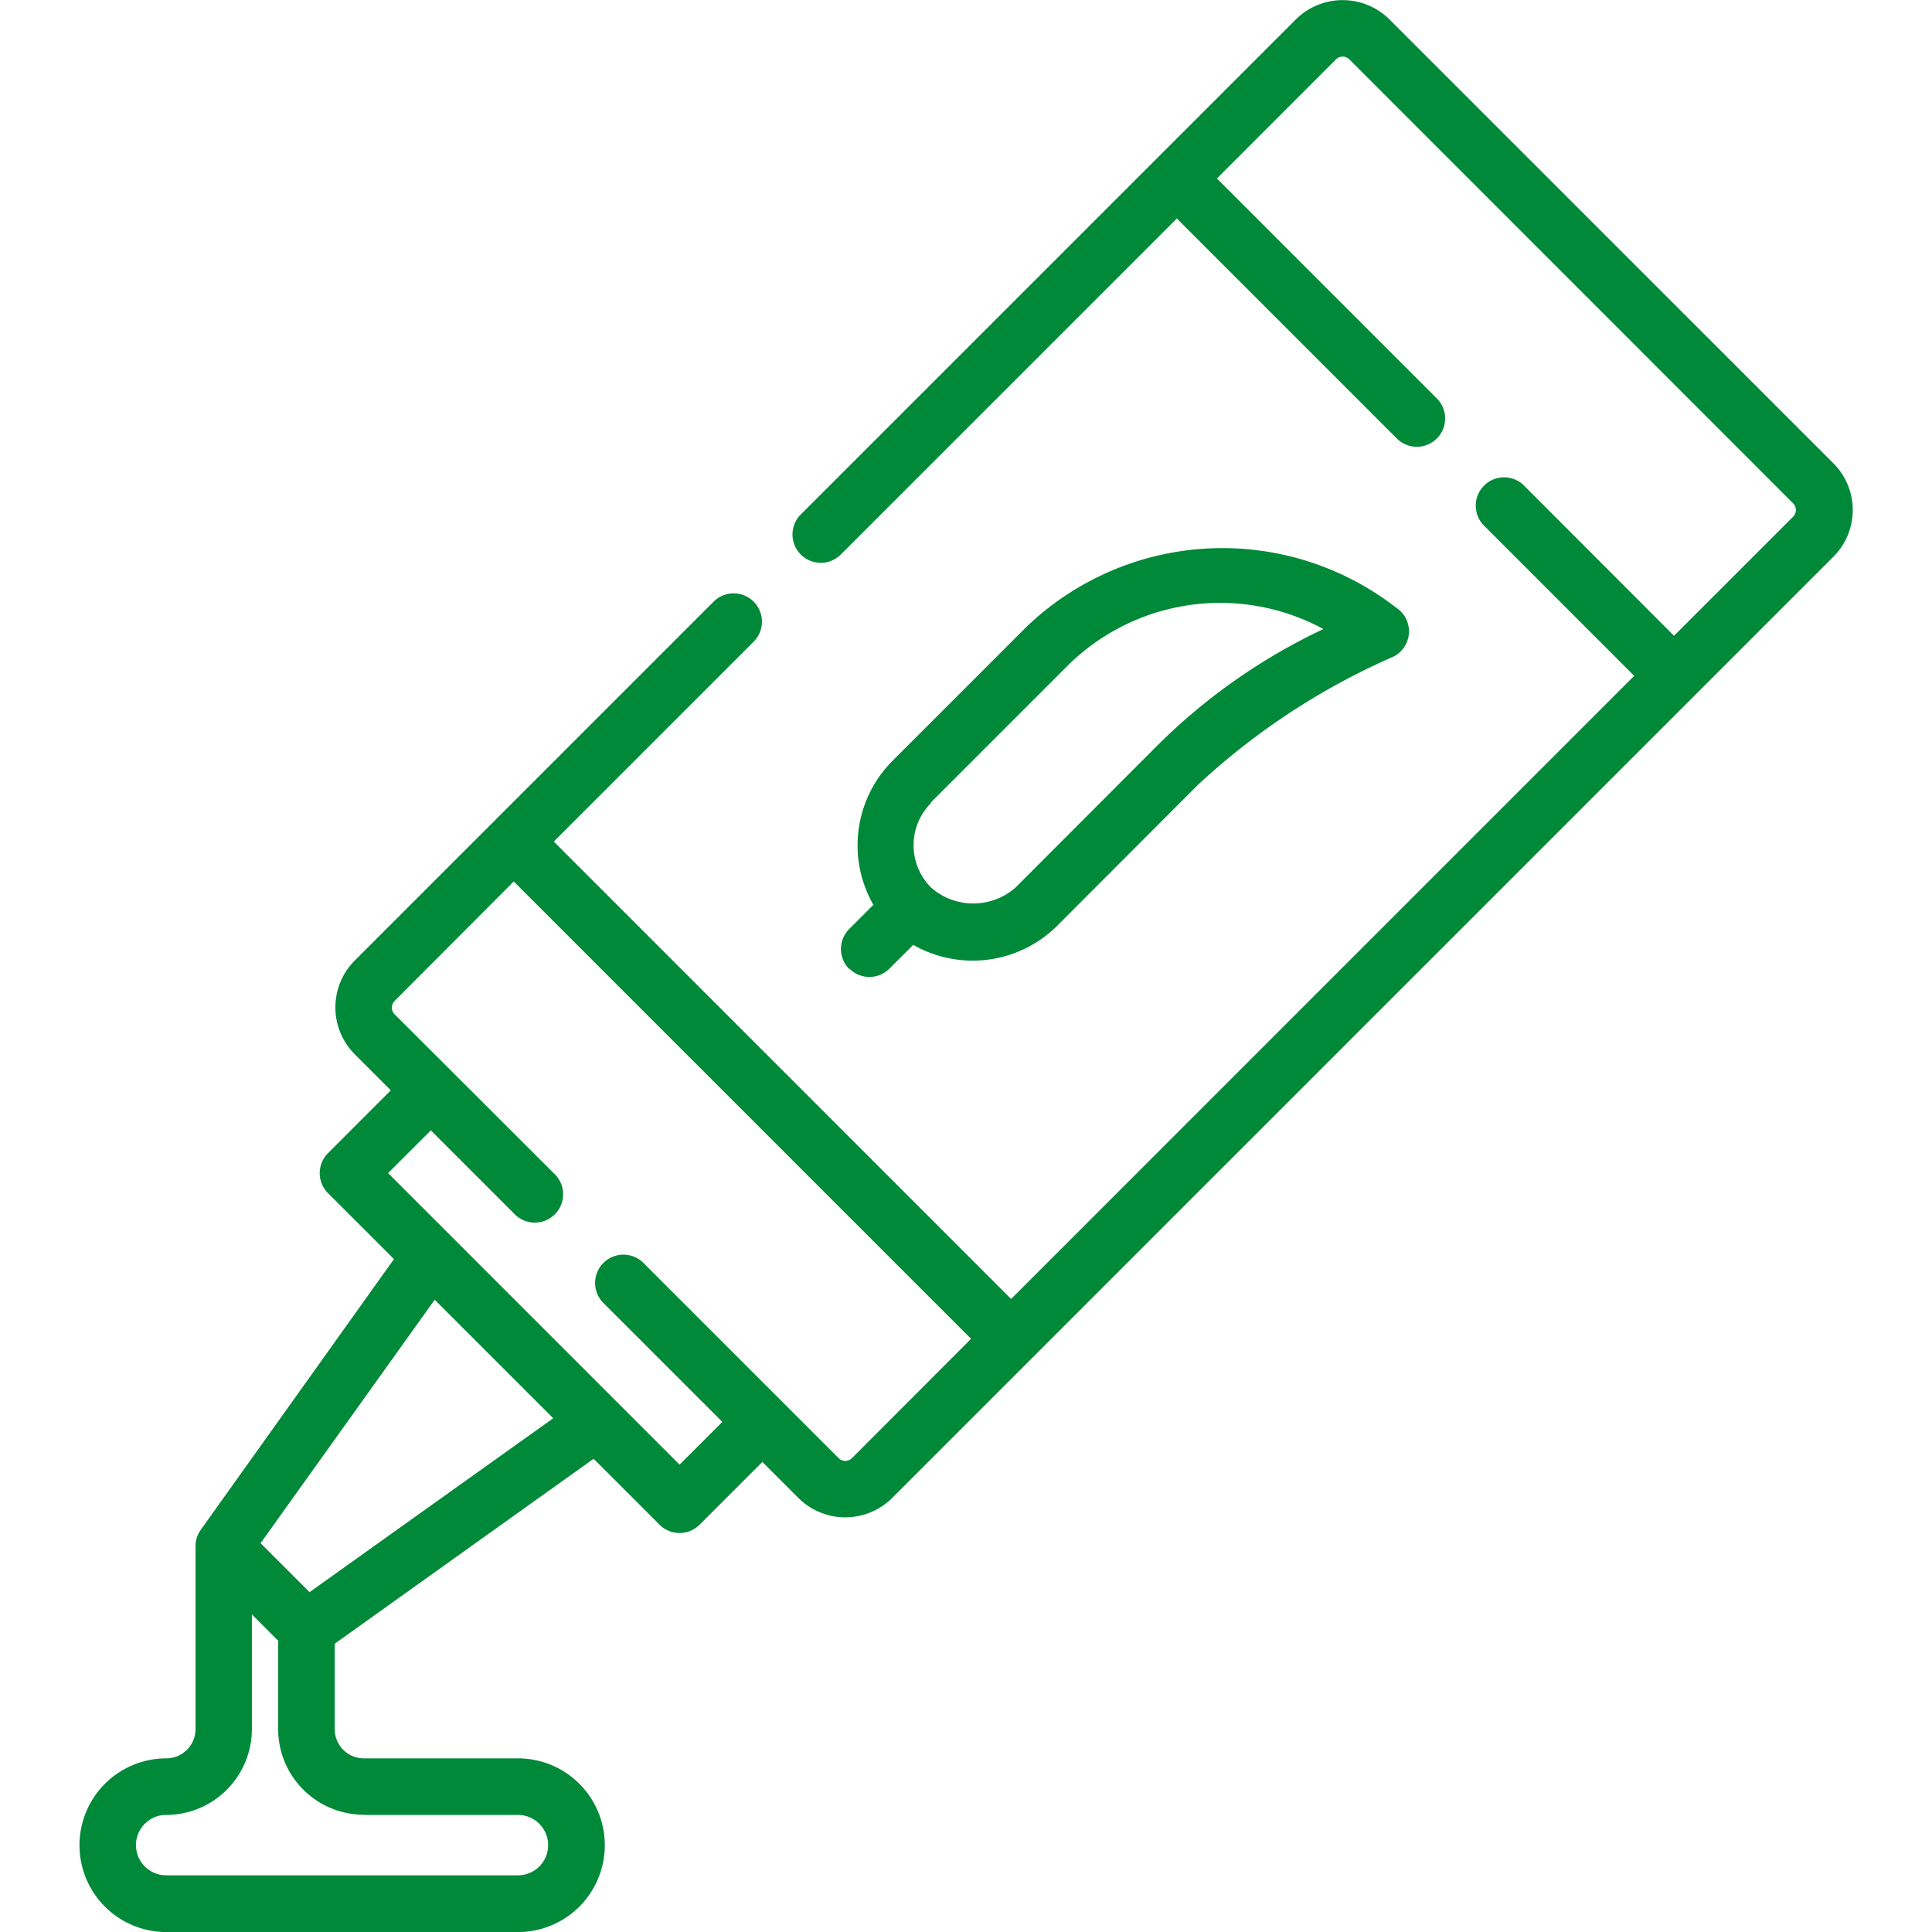
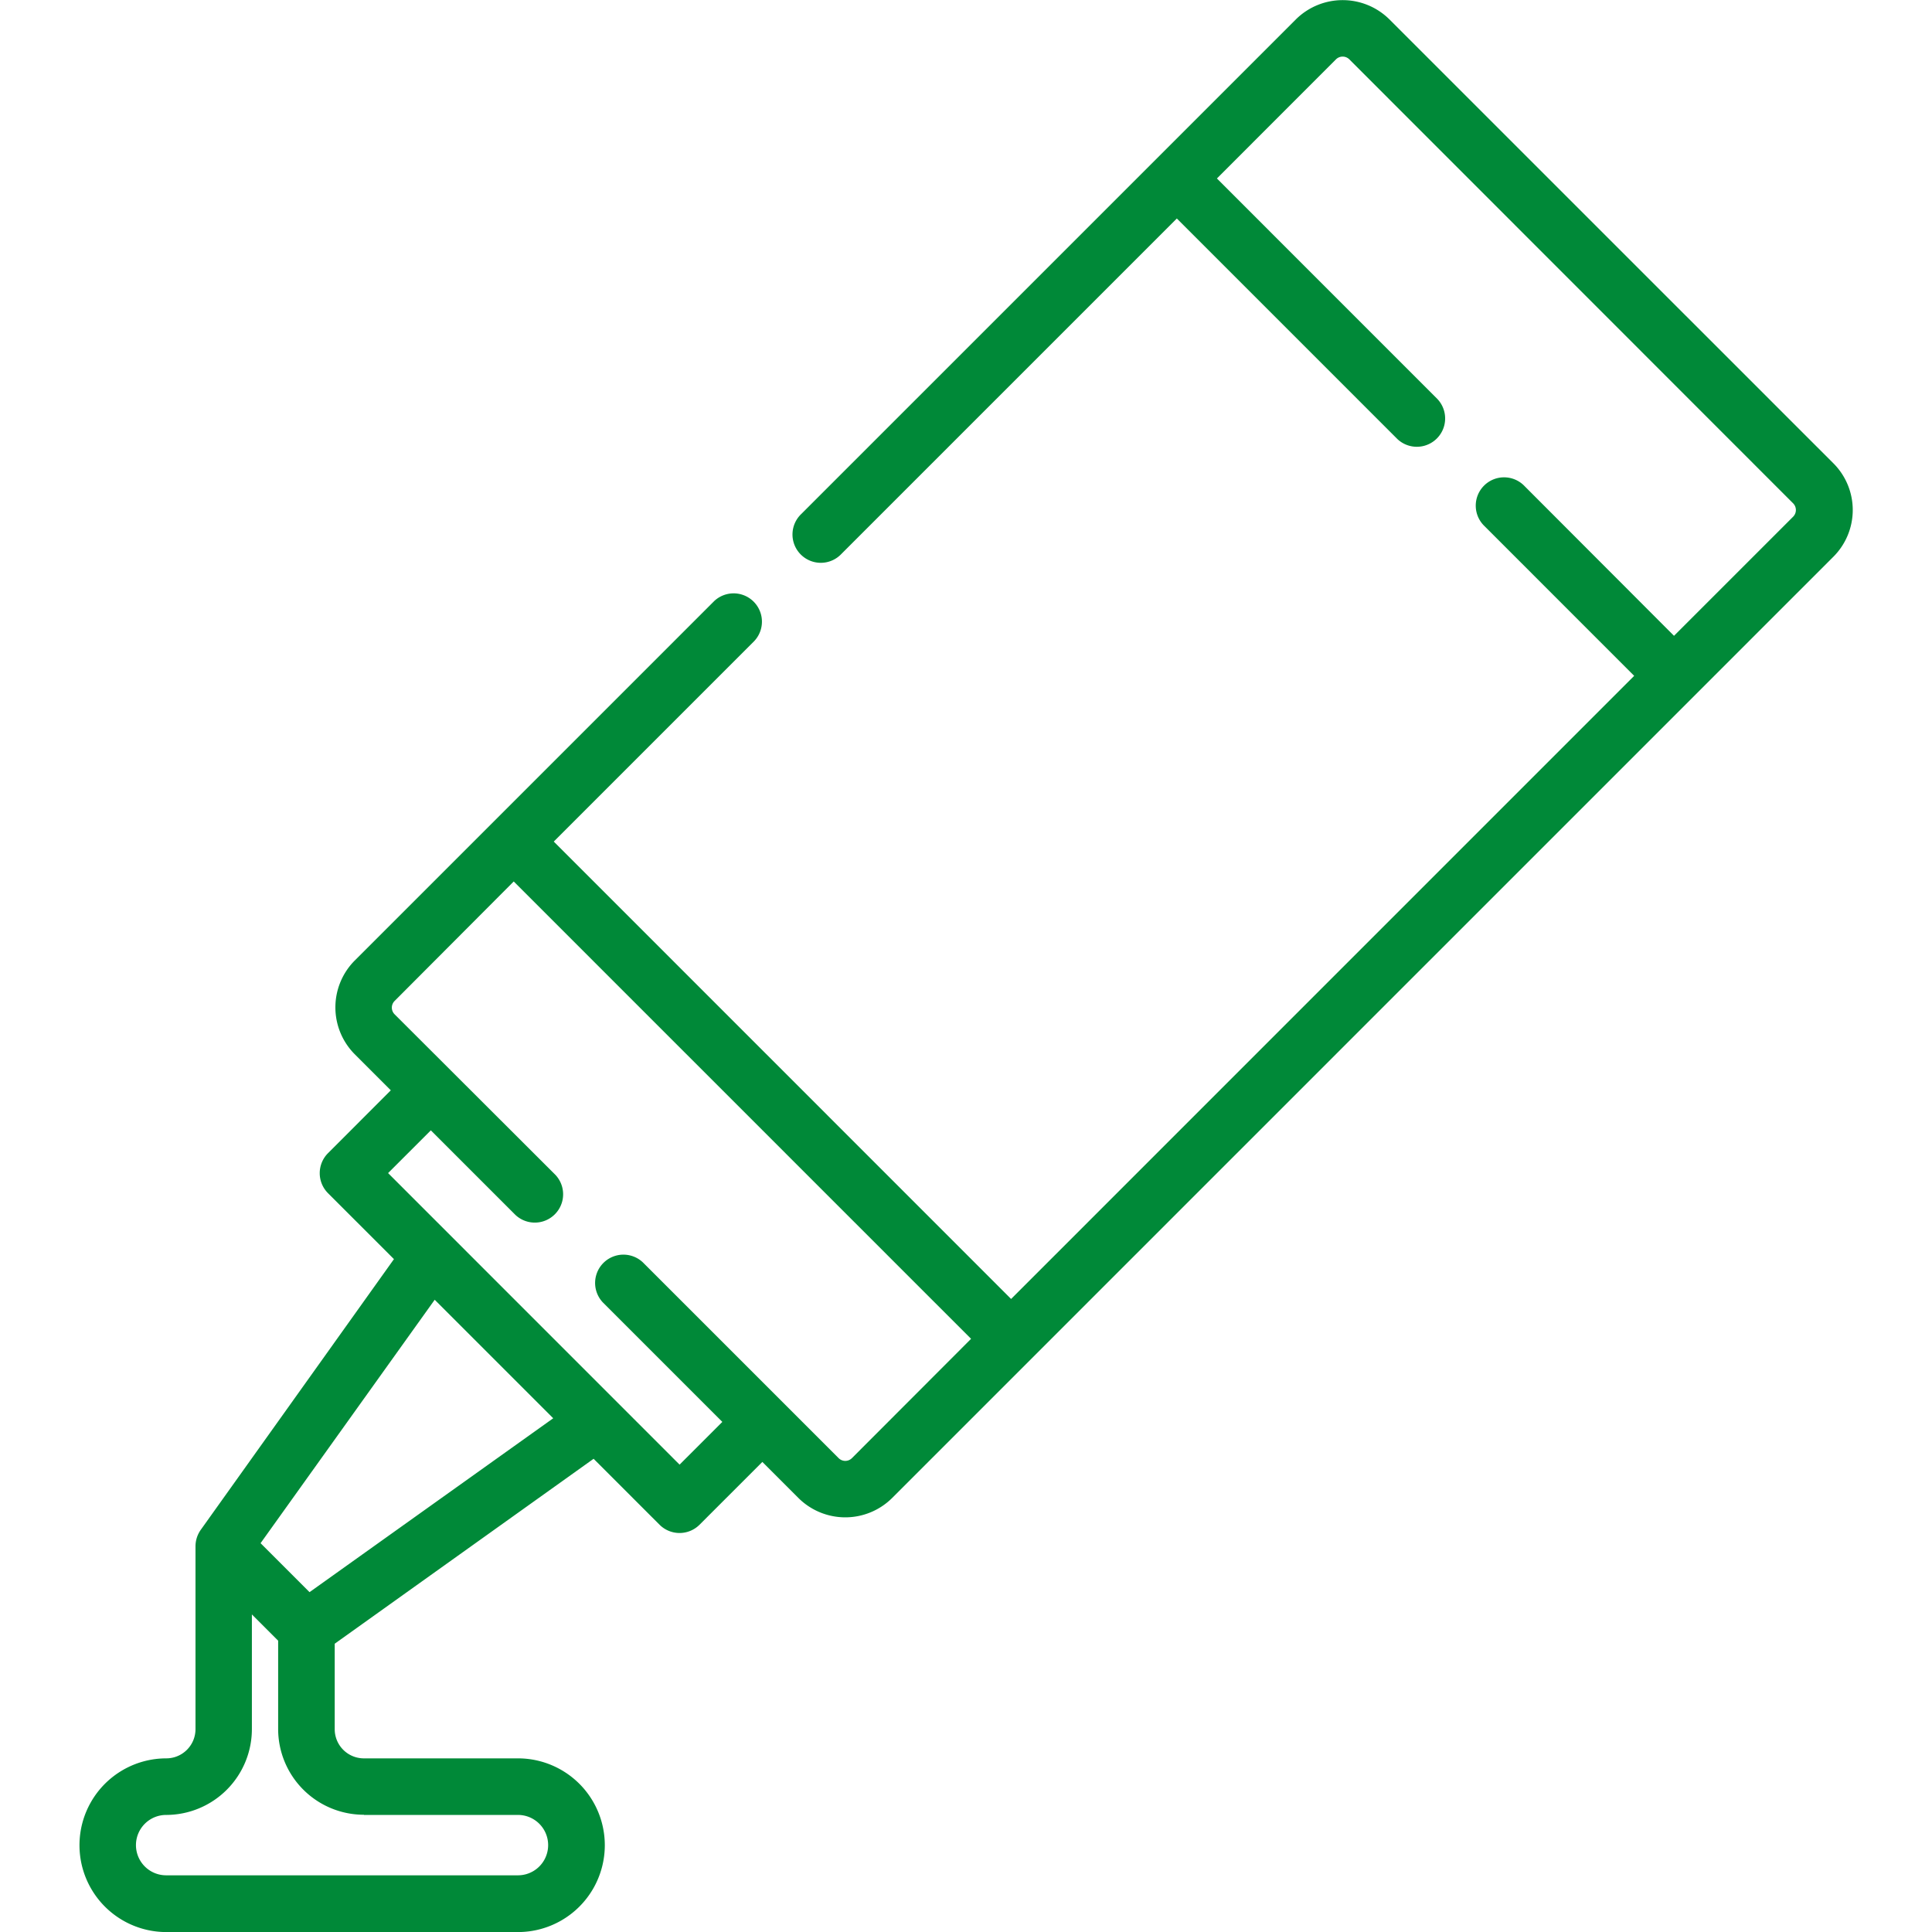
<svg xmlns="http://www.w3.org/2000/svg" width="32" height="32" viewBox="0 0 32 32">
  <defs>
    <clipPath id="clip-path">
      <rect id="Rectangle_6070" data-name="Rectangle 6070" width="32" height="32" transform="translate(-1997 2512)" fill="#008938" />
    </clipPath>
  </defs>
  <g id="Mask_Group_16" data-name="Mask Group 16" transform="translate(1997 -2512)" clip-path="url(#clip-path)">
    <g id="_006-chili-sauce" data-name="006-chili-sauce" transform="translate(-1997 2512)">
      <path id="Path_9534" data-name="Path 9534" d="M30.367,7.674,23.012.32a1.1,1.1,0,0,0-1.547,0L13.273,8.512a.469.469,0,1,0,.663.663l5.556-5.556,3.653,3.653a.469.469,0,0,0,.663-.663L20.156,2.956,22.128.983a.157.157,0,0,1,.221,0L29.7,8.337a.157.157,0,0,1,0,.221l-1.973,1.973L25.253,8.053a.469.469,0,1,0-.663.663l2.477,2.478L16.747,21.515,9.172,13.939l3.32-3.32a.469.469,0,0,0-.663-.663L5.873,15.912a1.1,1.1,0,0,0,0,1.547l.6.6L5.433,19.1a.469.469,0,0,0,0,.663l1.092,1.092-3.2,4.484a.475.475,0,0,0-.087.272v3.03a.484.484,0,0,1-.483.483,1.438,1.438,0,1,0,0,2.877H8.579a1.438,1.438,0,1,0,0-2.877H6.027a.483.483,0,0,1-.483-.483V27.225l4.288-3.063,1.092,1.092a.469.469,0,0,0,.663,0l1.04-1.04.6.6a1.1,1.1,0,0,0,1.547,0L30.367,9.221a1.094,1.094,0,0,0,0-1.547ZM6.027,30.061H8.579a.5.5,0,1,1,0,1H2.752a.5.5,0,1,1,0-1A1.422,1.422,0,0,0,4.172,28.64v-1.9l.435.435v1.462a1.421,1.421,0,0,0,1.421,1.421Zm-.9-3.69-.811-.811L7.2,21.528l1.963,1.963Zm8.984-2.22a.156.156,0,0,1-.221,0l-3.242-3.242a.469.469,0,0,0-.663.663l1.979,1.979-.708.708L6.428,19.43l.708-.708,1.4,1.4a.469.469,0,0,0,.663-.663L6.536,16.8a.156.156,0,0,1,0-.221L8.509,14.6l7.575,7.575Z" fill="#008938" />
-       <path id="Path_9535" data-name="Path 9535" d="M14.069,16.044a.469.469,0,0,0,.663,0l.394-.394a1.987,1.987,0,0,0,2.359-.291L19.841,13a11.534,11.534,0,0,1,3.241-2.125.469.469,0,0,0,.04-.812,4.69,4.69,0,0,0-6.1.3l-2.267,2.267a1.983,1.983,0,0,0-.289,2.357l-.4.4a.469.469,0,0,0,0,.663Zm1.348-2.752,2.267-2.267a3.59,3.59,0,0,1,4.236-.606,9.846,9.846,0,0,0-2.742,1.92L16.821,14.7a1.059,1.059,0,0,1-1.4,0,.991.991,0,0,1,0-1.4Z" fill="#008938" />
    </g>
  </g>
</svg>